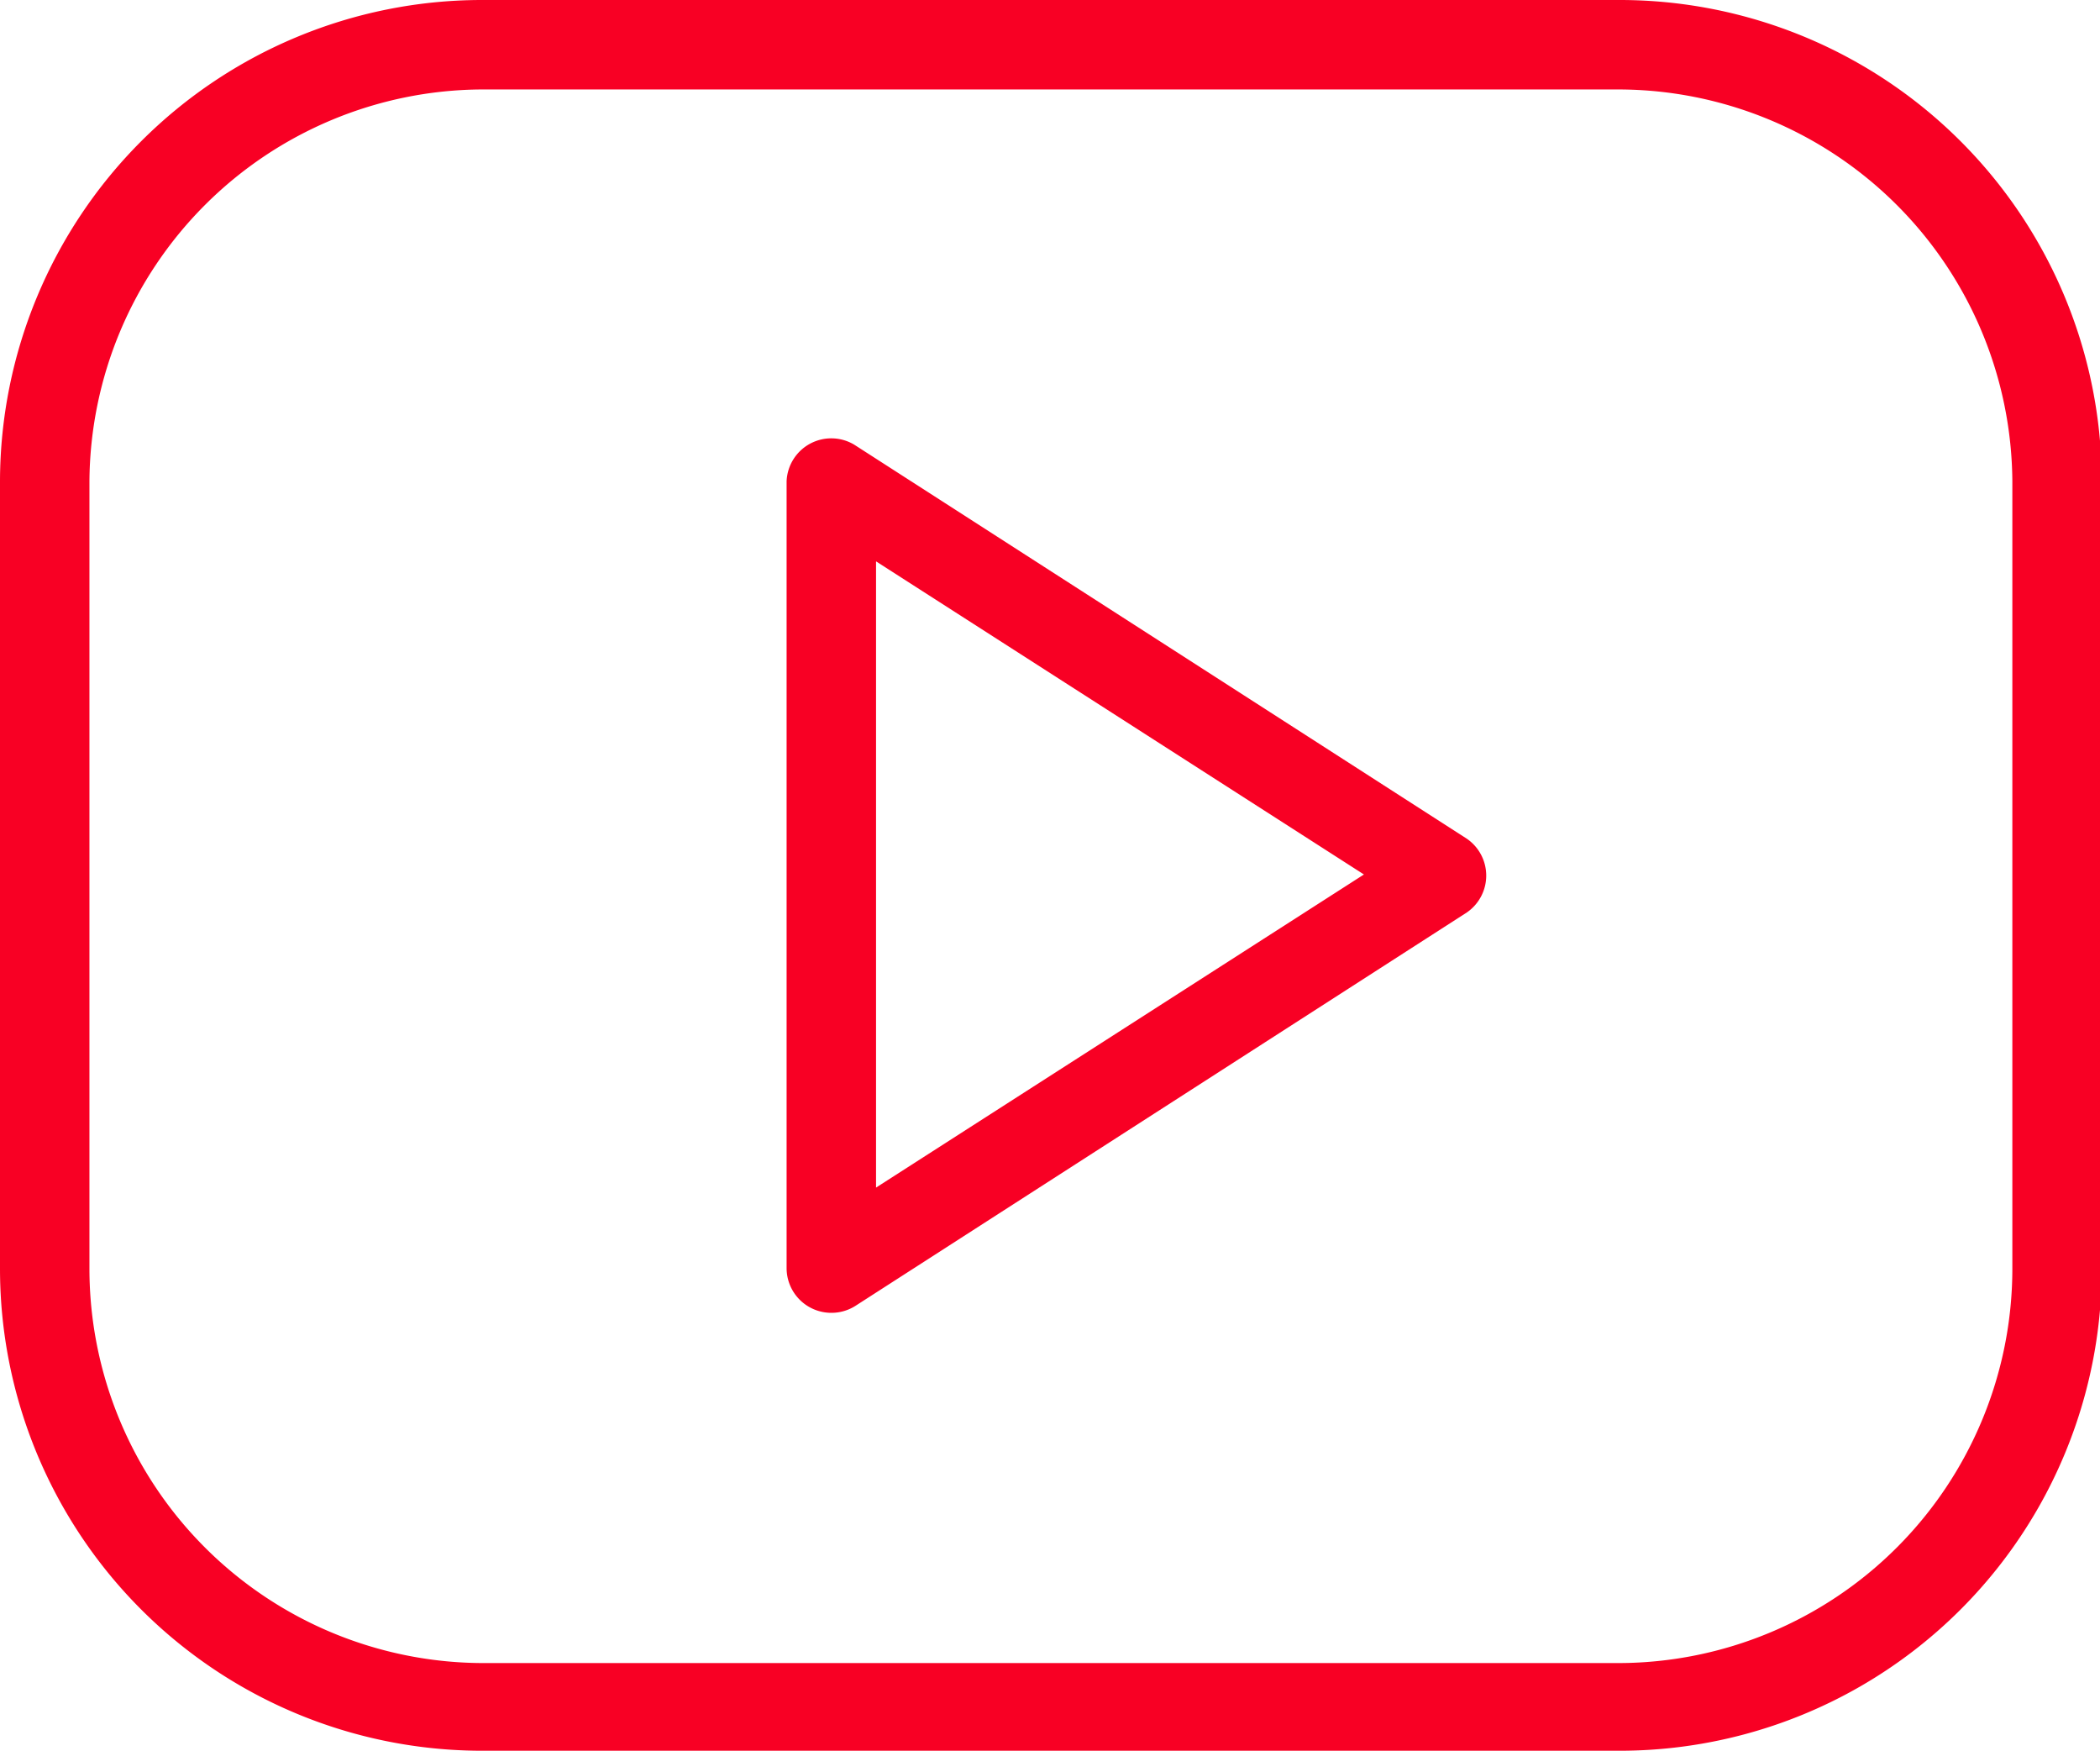
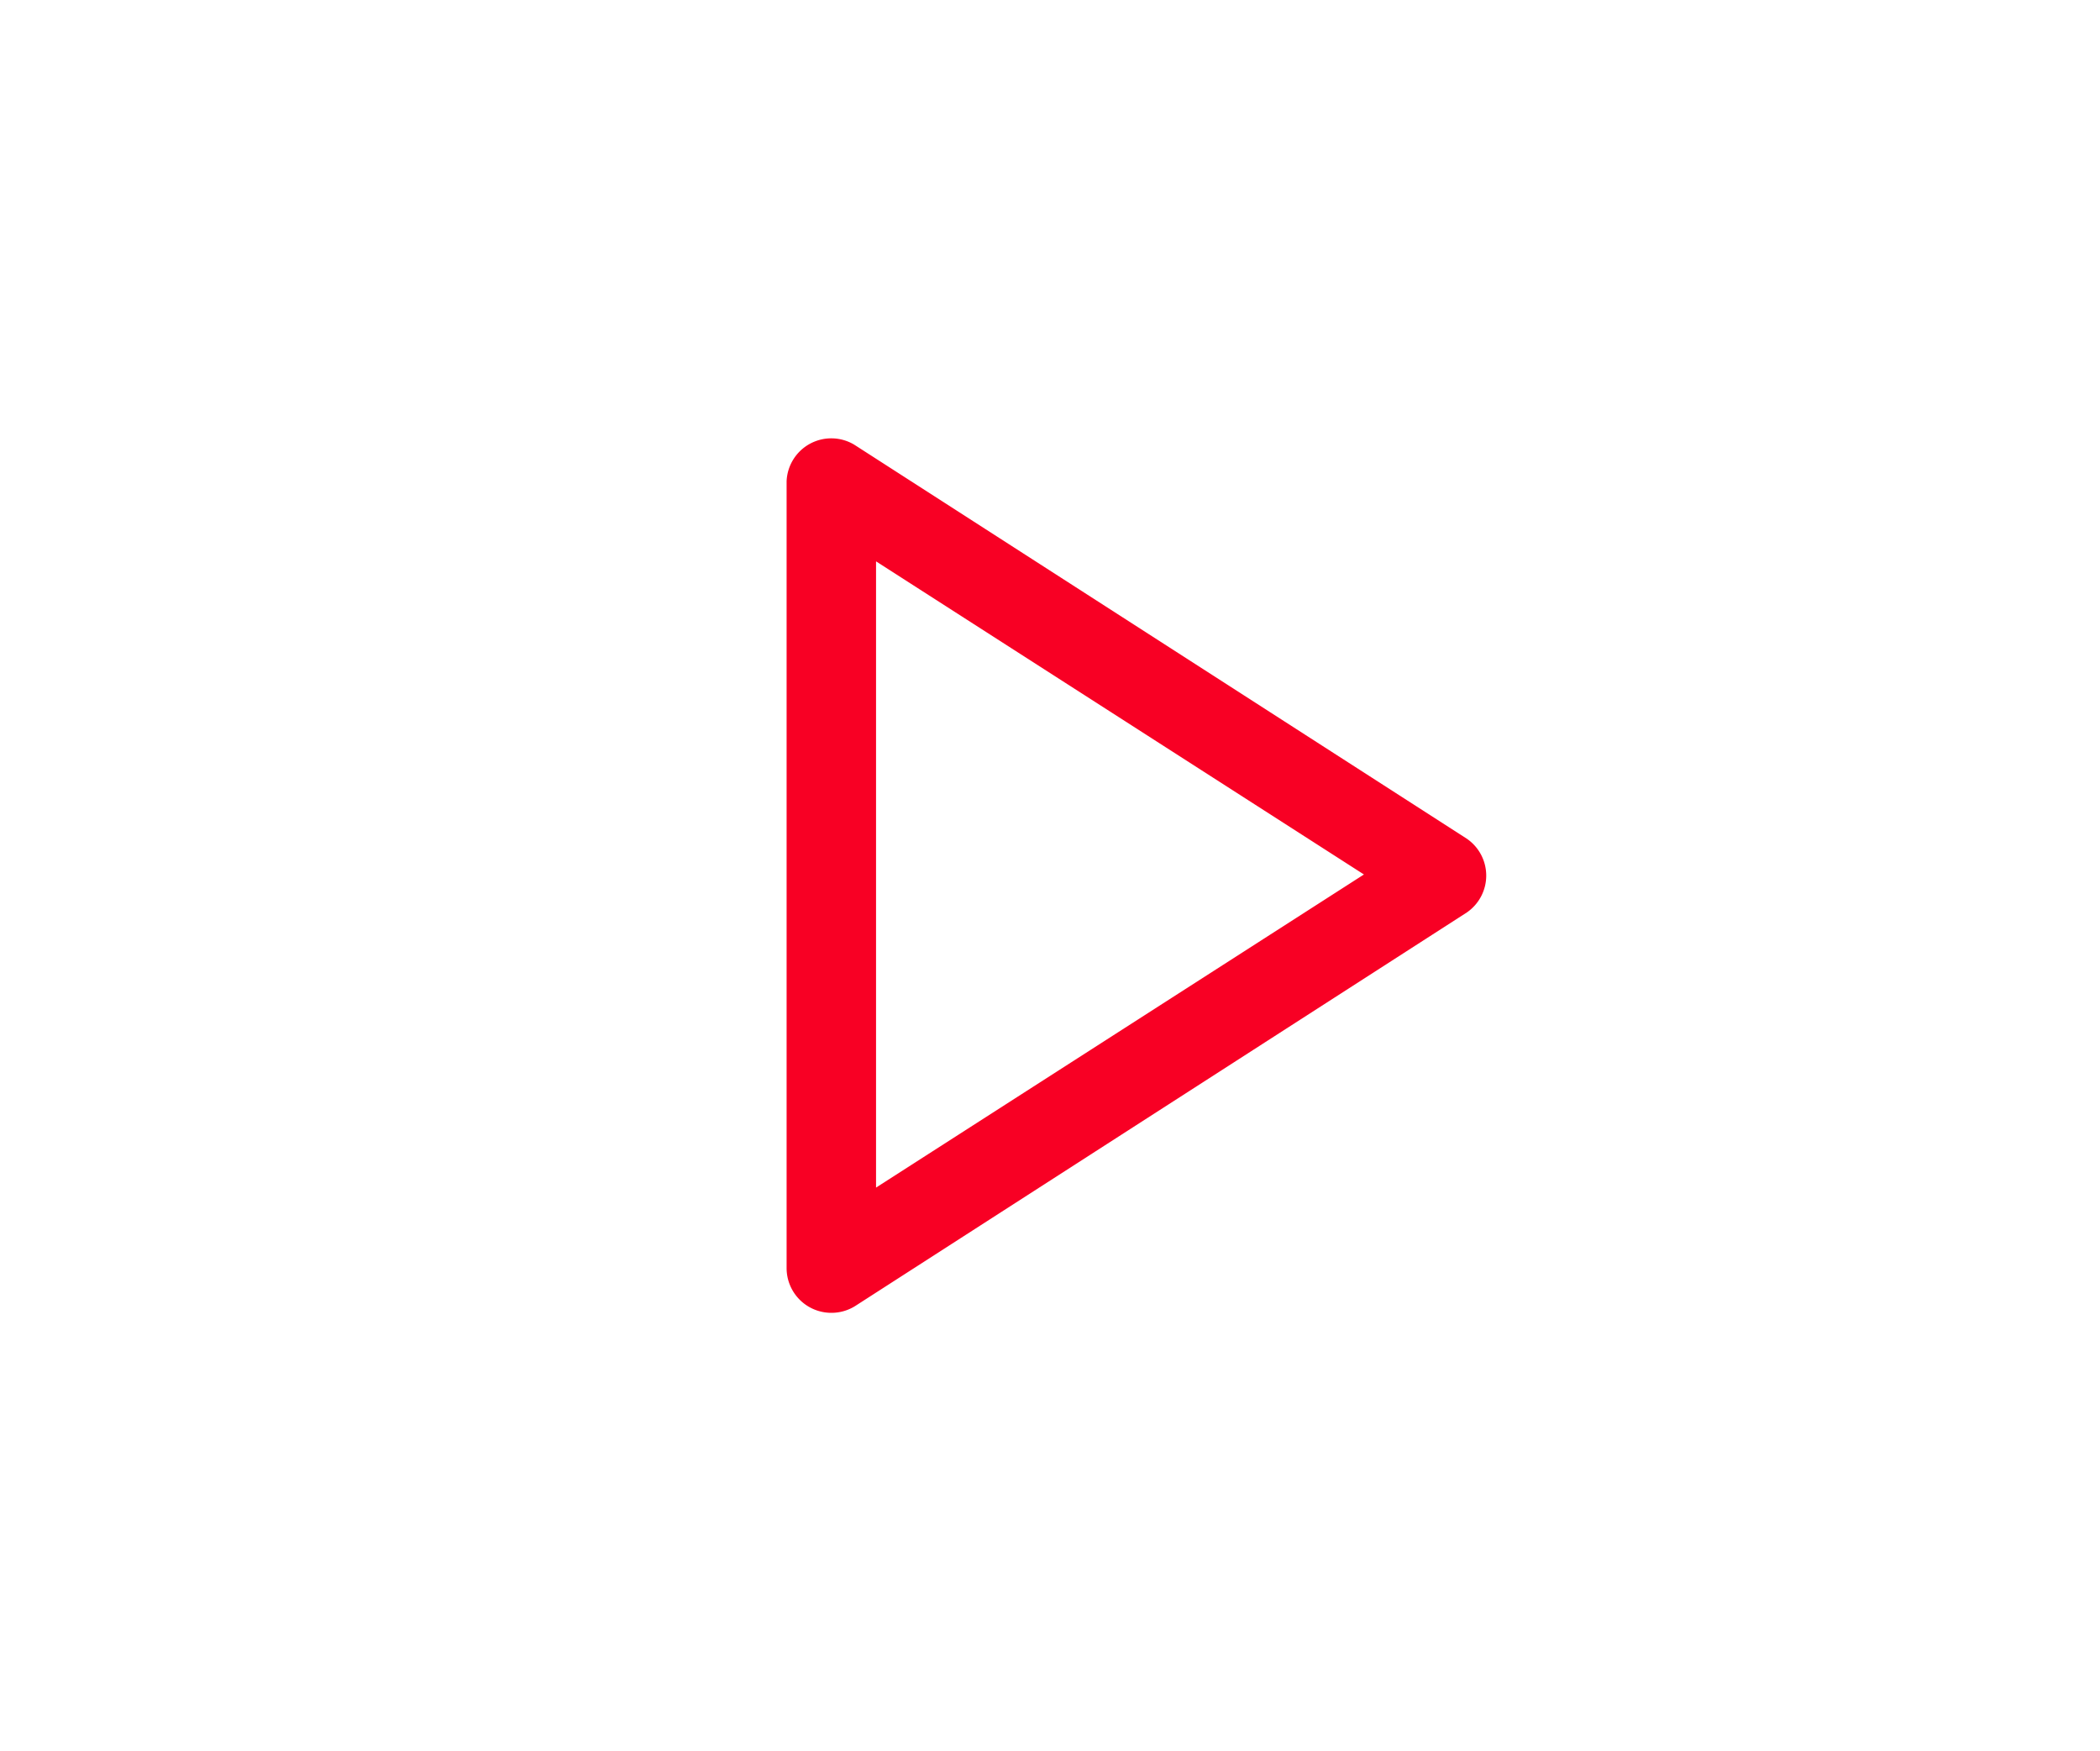
<svg xmlns="http://www.w3.org/2000/svg" viewBox="0 0 46.96 39.14">
  <defs>
    <style>.cls-1{fill:#f80024;}</style>
  </defs>
  <title>ДомКлик_иконка_Видеоинструкция</title>
  <g id="Слой_2" data-name="Слой 2">
    <g id="Слой_1-2" data-name="Слой 1">
      <g id="play">
        <g id="_Группа_" data-name="&lt;Группа&gt;">
-           <path id="_Составной_контур_" data-name="&lt;Составной контур&gt;" class="cls-1" d="M36.2,39.14H10.76A10.78,10.78,0,0,1,0,28.37V10.76A10.78,10.78,0,0,1,10.76,0H36.2A10.78,10.78,0,0,1,47,10.76V28.37A10.78,10.78,0,0,1,36.2,39.14ZM10.76,2A8.82,8.82,0,0,0,2,10.76V28.37a8.82,8.82,0,0,0,8.81,8.81H36.2A8.82,8.82,0,0,0,45,28.37V10.76A8.82,8.82,0,0,0,36.2,2Z" />
-         </g>
+           </g>
        <g id="_Группа_2" data-name="&lt;Группа&gt;">
          <path id="_Составной_контур_2" data-name="&lt;Составной контур&gt;" class="cls-1" d="M18.59,29.35a1,1,0,0,1-1-1V10.76a1,1,0,0,1,1.51-.82l13.7,8.81a1,1,0,0,1,0,1.65L19.12,29.2A1,1,0,0,1,18.59,29.35Zm1-16.8v14l10.91-7Z" />
        </g>
      </g>
    </g>
  </g>
</svg>